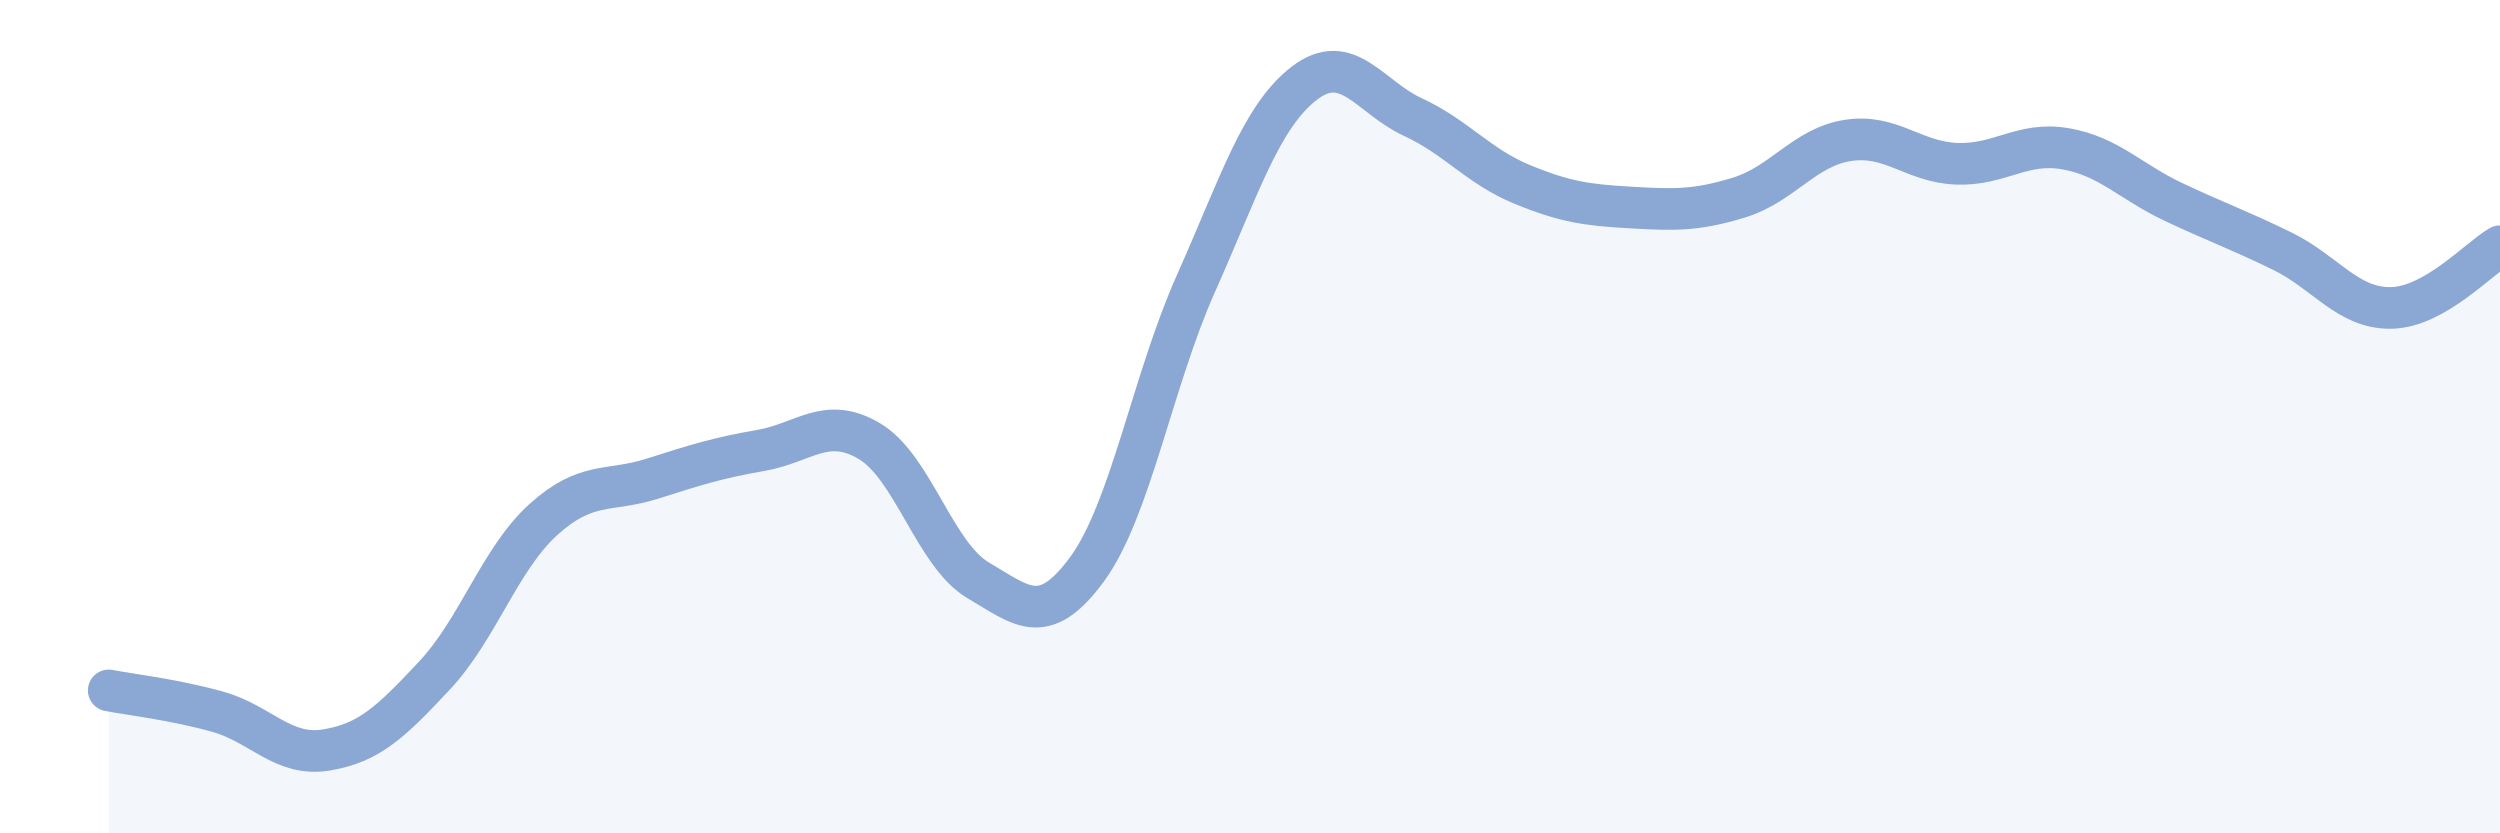
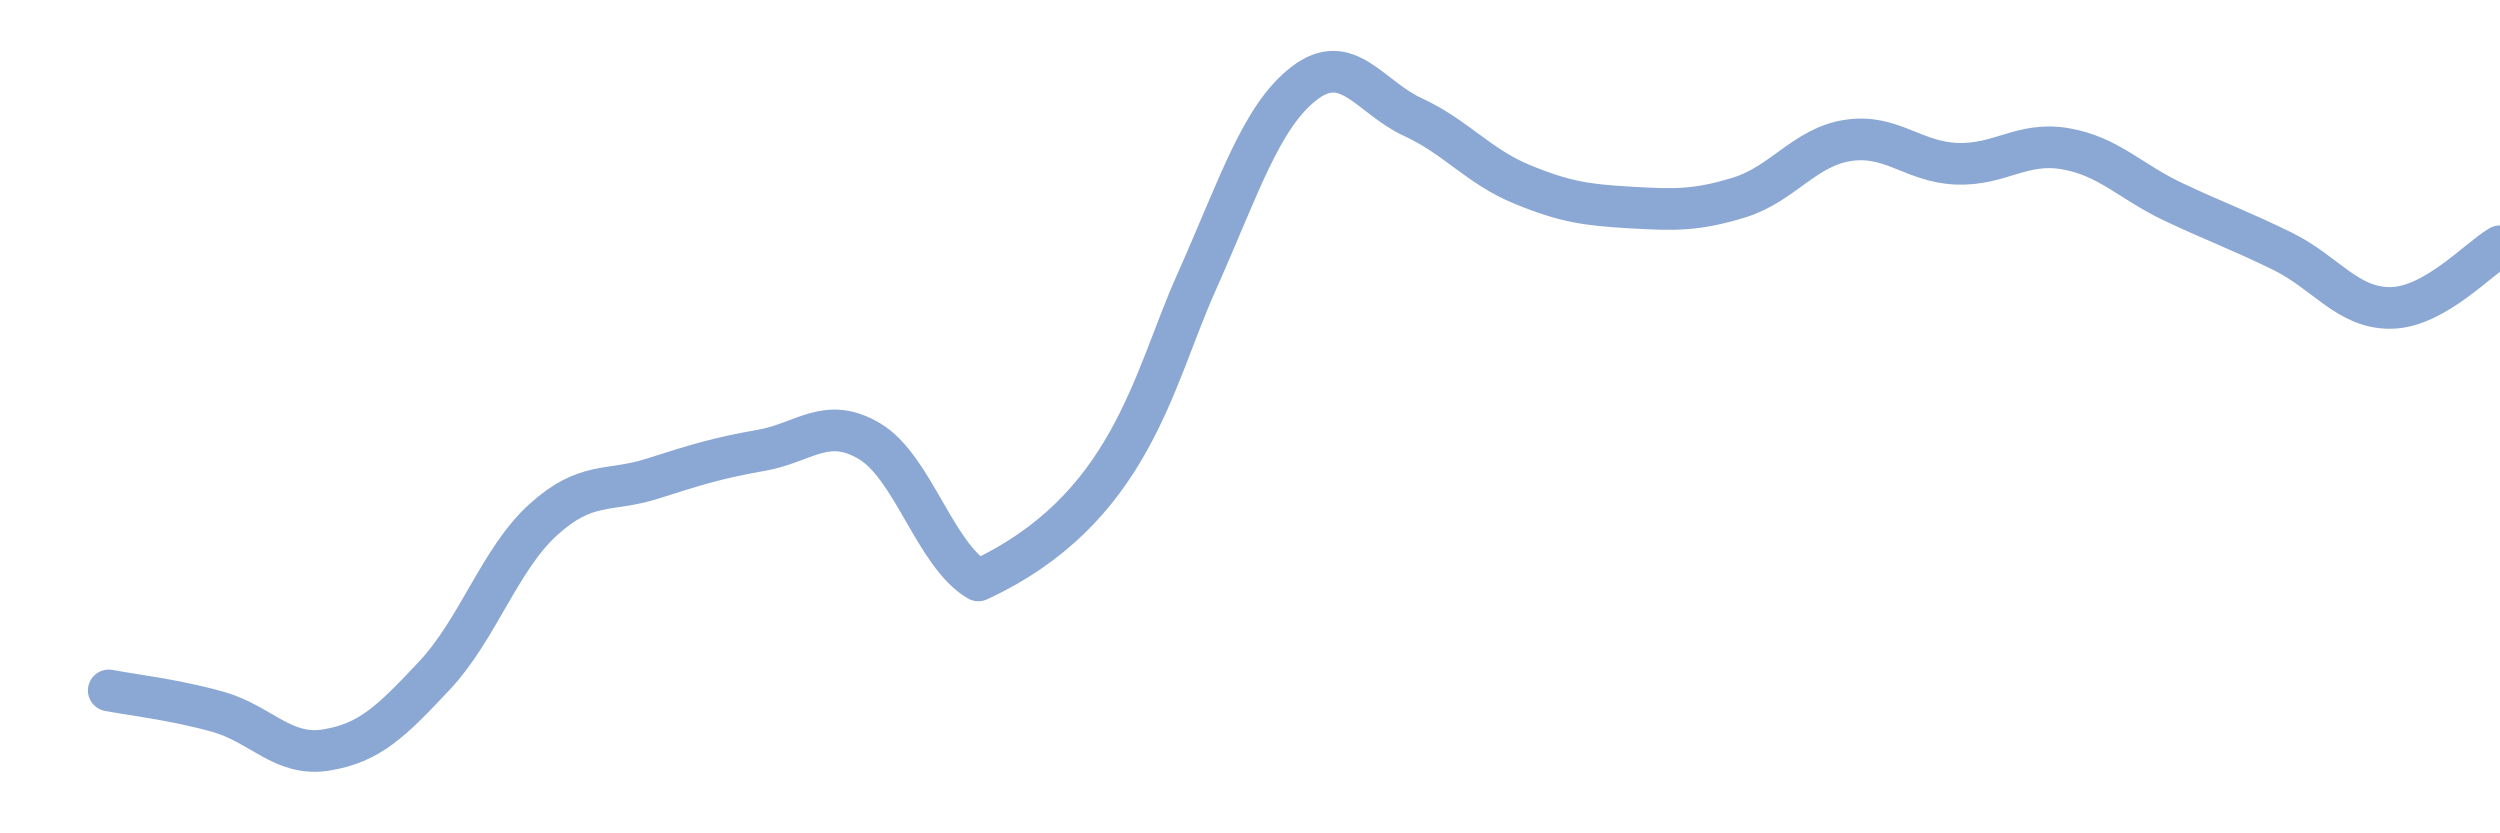
<svg xmlns="http://www.w3.org/2000/svg" width="60" height="20" viewBox="0 0 60 20">
-   <path d="M 2.61,16.57 C 3.13,16.67 4.18,16.79 5.22,17.08 C 6.26,17.37 6.79,18.17 7.83,18 C 8.87,17.83 9.39,17.32 10.43,16.21 C 11.47,15.1 12,13.41 13.04,12.47 C 14.08,11.53 14.61,11.82 15.65,11.49 C 16.69,11.16 17.22,10.99 18.26,10.81 C 19.3,10.63 19.83,9.97 20.87,10.59 C 21.91,11.21 22.44,13.32 23.48,13.93 C 24.52,14.54 25.05,15.08 26.09,13.66 C 27.13,12.24 27.66,9.14 28.7,6.81 C 29.74,4.48 30.26,2.8 31.3,2 C 32.34,1.2 32.87,2.33 33.91,2.81 C 34.95,3.29 35.48,3.99 36.52,4.42 C 37.56,4.85 38.09,4.92 39.13,4.98 C 40.17,5.04 40.7,5.06 41.74,4.74 C 42.78,4.42 43.31,3.53 44.35,3.37 C 45.39,3.21 45.92,3.89 46.96,3.93 C 48,3.97 48.53,3.39 49.57,3.57 C 50.61,3.75 51.13,4.36 52.17,4.85 C 53.21,5.34 53.74,5.52 54.78,6.03 C 55.82,6.54 56.35,7.41 57.39,7.39 C 58.43,7.37 59.48,6.21 60,5.91L60 20L2.61 20Z" fill="#8ba7d3" opacity="0.1" stroke-linecap="round" stroke-linejoin="round" />
-   <path d="M 2.61,16.57 C 3.13,16.67 4.18,16.79 5.22,17.08 C 6.26,17.37 6.79,18.17 7.83,18 C 8.87,17.83 9.39,17.32 10.43,16.21 C 11.47,15.1 12,13.41 13.04,12.47 C 14.08,11.53 14.61,11.82 15.65,11.49 C 16.69,11.16 17.22,10.99 18.26,10.81 C 19.3,10.63 19.83,9.97 20.87,10.59 C 21.91,11.21 22.44,13.32 23.48,13.93 C 24.52,14.54 25.05,15.08 26.09,13.66 C 27.13,12.24 27.66,9.14 28.7,6.81 C 29.74,4.48 30.26,2.8 31.3,2 C 32.34,1.2 32.87,2.33 33.91,2.81 C 34.95,3.29 35.48,3.99 36.52,4.42 C 37.56,4.85 38.09,4.92 39.13,4.98 C 40.17,5.04 40.7,5.06 41.74,4.74 C 42.78,4.42 43.31,3.53 44.35,3.37 C 45.39,3.21 45.92,3.89 46.96,3.93 C 48,3.97 48.53,3.39 49.57,3.57 C 50.61,3.75 51.13,4.36 52.17,4.85 C 53.21,5.34 53.74,5.52 54.78,6.03 C 55.82,6.54 56.35,7.41 57.39,7.39 C 58.43,7.37 59.48,6.21 60,5.91" stroke="#8ba7d3" stroke-width="1" fill="none" stroke-linecap="round" stroke-linejoin="round" />
+   <path d="M 2.61,16.57 C 3.13,16.67 4.18,16.79 5.22,17.08 C 6.26,17.37 6.79,18.17 7.83,18 C 8.87,17.83 9.39,17.32 10.43,16.21 C 11.47,15.1 12,13.41 13.04,12.47 C 14.08,11.53 14.61,11.82 15.65,11.49 C 16.69,11.16 17.22,10.99 18.26,10.81 C 19.3,10.63 19.83,9.97 20.87,10.59 C 21.91,11.21 22.44,13.32 23.48,13.93 C 27.13,12.24 27.66,9.14 28.7,6.81 C 29.74,4.48 30.26,2.8 31.3,2 C 32.34,1.2 32.87,2.33 33.91,2.81 C 34.95,3.29 35.48,3.99 36.52,4.42 C 37.56,4.85 38.09,4.92 39.13,4.98 C 40.17,5.04 40.7,5.06 41.74,4.74 C 42.78,4.42 43.31,3.53 44.35,3.37 C 45.39,3.21 45.92,3.89 46.96,3.93 C 48,3.97 48.53,3.39 49.57,3.57 C 50.61,3.75 51.13,4.36 52.17,4.85 C 53.21,5.34 53.74,5.52 54.78,6.03 C 55.82,6.54 56.35,7.41 57.39,7.39 C 58.43,7.37 59.48,6.21 60,5.91" stroke="#8ba7d3" stroke-width="1" fill="none" stroke-linecap="round" stroke-linejoin="round" />
</svg>